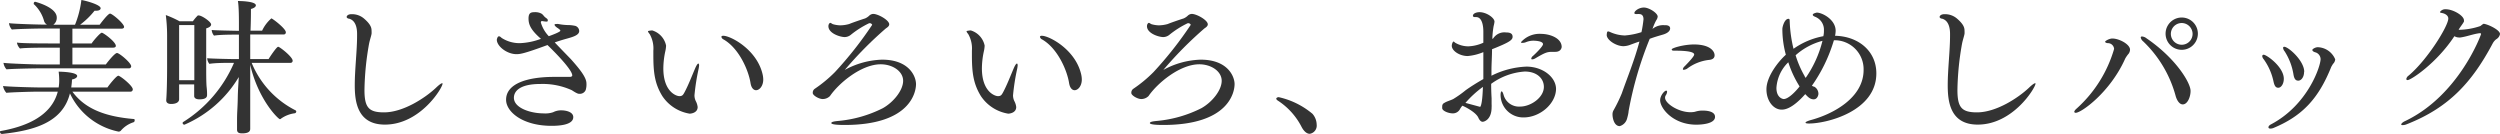
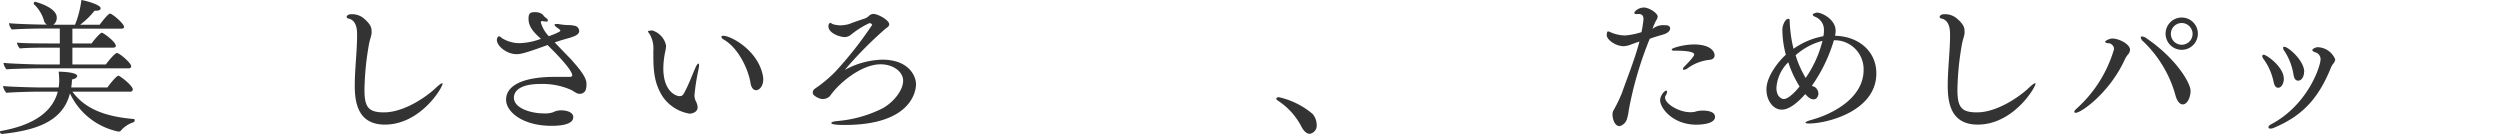
<svg xmlns="http://www.w3.org/2000/svg" viewBox="0 0 345.3 18.5">
  <defs>
    <style>.cls-1{fill:#333;}</style>
  </defs>
  <g id="レイヤー_2" data-name="レイヤー 2">
    <g id="レイヤー_1-2" data-name="レイヤー 1">
      <path class="cls-1" d="M18.6,16.62a.27.27,0,0,1-.14.26,3.88,3.88,0,0,0-1.8,1.2.46.46,0,0,1-.28.1A9.52,9.52,0,0,1,9.66,12.9c-1,4-4.92,5.12-9.36,5.6h0A.28.28,0,0,1,0,18.22a.11.11,0,0,1,.08-.12c3.4-.6,7-2,7.9-5.44H5.12c-.7,0-3.58.08-4.24.16a1.89,1.89,0,0,1-.46-.94c.68.1,4.16.2,5.14.2H8.1a5.78,5.78,0,0,0,.08-.9A9.36,9.36,0,0,0,8.1,9.9c.38,0,2.56.06,2.56.6,0,.2-.28.4-.72.48,0,.38-.06.76-.1,1.1h5c.22-.34,1.24-1.62,1.5-1.62s2,1.38,2,1.88a.31.31,0,0,1-.34.32H10c1.7,2.32,4.42,3.44,8.5,3.78C18.58,16.44,18.6,16.52,18.6,16.62Zm-.48-7.46a.3.3,0,0,1-.34.28H5.38c-.7,0-3.82.06-4.48.14a1.71,1.71,0,0,1-.42-.9c.68.1,4.16.22,5.14.22H8.26V6.58H6.88c-.7,0-3.46,0-4.12.12a1.48,1.48,0,0,1-.42-.82C3,6,6.34,6,7.32,6h.94V3.94H5.84c-.7,0-3.54.06-4.2.14a1.62,1.62,0,0,1-.4-.88c.68.1,4.06.2,5,.2h.26a.83.83,0,0,1-.4-.46A5,5,0,0,0,4.66.56s0-.06,0-.1A.24.24,0,0,1,4.84.24s3,.74,3,2.18a1.17,1.17,0,0,1-.48,1h3A13.25,13.25,0,0,0,11.24,0c.54.08,2.66.64,2.66,1.14,0,.2-.22.34-.58.34a1.23,1.23,0,0,1-.26,0,10.8,10.8,0,0,1-2,1.94h2.7c.08-.1,1.14-1.54,1.44-1.54s1.94,1.38,1.94,1.84c0,.14-.14.24-.34.24H10V6h2.66c.2-.34,1.18-1.48,1.4-1.48S16,5.78,16,6.34c0,.16-.16.24-.36.24H10V8.9h4.62c.18-.26,1.22-1.58,1.54-1.58S18.12,8.68,18.12,9.16Z" />
-       <path class="cls-1" d="M29.16,3.38c0,.2-.2.4-.68.54,0,.56,0,1.88,0,3.06v2.2c0,.72,0,2.32.06,2.84s.06.84.06,1.08-.06.62-1.06.62c-.5,0-.72-.2-.72-.46v0c0-.32,0-1,0-1.32v-.28H24.74l0,1.12c0,.36,0,.66,0,.92,0,.44-.46.66-1.1.66-.44,0-.68-.18-.68-.5v-.06c.12-1.44.12-4.4.12-4.54V4.84a22.27,22.27,0,0,0-.18-2.76,14.13,14.13,0,0,1,1.9.86h1.84a5.67,5.67,0,0,1,.68-.8.15.15,0,0,1,.12,0C27.82,2.1,29.16,3,29.16,3.38Zm-2.32.08h-2.1l0,6.2c0,.32,0,.88,0,1.42h2.1V3.46ZM40.92,15.4a.26.26,0,0,1-.18.24,4.29,4.29,0,0,0-1.92.74.21.21,0,0,1-.16.08c-.22,0-3-2.7-4.1-7.52v3.72c0,1.28,0,3,0,3.6v1.53c0,.29-.14.63-1.12.63-.42,0-.7-.1-.7-.52v-.1c0-.24,0-.86,0-1.28,0-1,.08-1.7.1-2.94s.1-2.1.14-2.94a16.16,16.16,0,0,1-7.5,6.58.25.25,0,0,1-.26-.24.21.21,0,0,1,.1-.14,18,18,0,0,0,7-8.16h-.3c-.84,0-2.28,0-3.1.14a1.34,1.34,0,0,1-.3-.78c.44.06,3.22.12,3.74.12H33l0-3.38h-.08c-.84,0-2.54,0-3.36.14a1.36,1.36,0,0,1-.32-.78c.38.06,2.86.1,3.76.12V3.2c0-.54,0-2.3-.14-3.06.06,0,2.48,0,2.48.6,0,.18-.22.38-.68.5,0,.42,0,1.58-.06,3H36.2a5.14,5.14,0,0,1,1.28-1.7c.14,0,2,1.4,2,1.92a.28.28,0,0,1-.3.3H34.56V8.16H37.1c.12-.22,1.1-1.7,1.32-1.7s2,1.4,2,1.92a.28.28,0,0,1-.3.3H34.76a12.78,12.78,0,0,0,6.06,6.56A.2.2,0,0,1,40.92,15.4Z" />
      <path class="cls-1" d="M53.16,17.21C49.34,17.21,49,14,49,11.78s.32-4.74.32-6.84V4.66c0-.84-.22-1.84-1.1-2.08-.14,0-.34-.1-.34-.24s.18-.38.66-.38a2.54,2.54,0,0,1,1.78.64c.92.8,1,1.28,1,1.64a3.27,3.27,0,0,1,0,.44c-.08.4-.24.84-.34,1.34a39,39,0,0,0-.64,6.4c0,2.42.58,3.1,2.7,3.1,2.66,0,5.7-2,7.18-3.4.42-.4.72-.62.84-.62s.06,0,.06.08C61.12,12.12,58.06,17.21,53.16,17.21Z" />
      <path class="cls-1" d="M80.9,12.42a.87.87,0,0,1-.82.54c-.2,0-.34,0-1.1-.5a9.71,9.71,0,0,0-4.36-.86c-2.94,0-3.64,1.08-3.64,1.9,0,1.42,2.3,2.16,4.1,2.16a3.34,3.34,0,0,0,1.32-.16,2.39,2.39,0,0,1,1.1-.26c.74,0,1.68.24,1.68.94,0,1.08-1.94,1.2-3,1.2-4,0-6.28-1.94-6.28-3.6,0-2.2,2.84-3.16,6.64-3.16.76,0,1.5,0,2.2,0,.1,0,.3-.06.3-.2,0-.86-2.86-3.66-3.42-4.2-3.36,1.24-3.82,1.26-4.3,1.26-1.28,0-2.7-1.08-2.7-2,0,0,.08-.46.28-.46s.2.08.42.24a4.56,4.56,0,0,0,2.52.7,9.23,9.23,0,0,0,2.88-.6l-.12-.1C73.3,4.1,73,3.38,73,2.56s.36-.88.9-.88a1.77,1.77,0,0,1,.88.2c.26.16.32.36.56.54s.32.22.32.4-.1.16-.26.16a4.59,4.59,0,0,1-.56-.08.21.21,0,0,0-.14.2A4.56,4.56,0,0,0,75.8,5c.34-.12,1.58-.58,1.58-.74a.13.13,0,0,0,0-.1,2.36,2.36,0,0,0-.44-.34c-.24-.18-.34-.3-.34-.4s.08-.1.22-.1a1,1,0,0,1,.32,0,7.57,7.57,0,0,0,1.26.14,4.83,4.83,0,0,1,1.08.12.77.77,0,0,1,.52.7c0,.6-.92.84-1.94,1.12-.48.14-1,.3-1.44.46.8.84,1.6,1.66,2.24,2.32C79.94,9.4,81,10.64,81,11.52A2.59,2.59,0,0,1,80.9,12.42Z" />
      <path class="cls-1" d="M95.92,13.16a1.83,1.83,0,0,0,.18.8,2.31,2.31,0,0,1,.26.82c0,.88-1.06.92-1.1.92a5.61,5.61,0,0,1-3.76-2.4c-1.1-1.76-1.26-3.4-1.26-5.7V7a4,4,0,0,0-.5-2.28c-.16-.2-.24-.32-.24-.4s.58-.12.58-.12A2.77,2.77,0,0,1,92,6.3a4.47,4.47,0,0,1-.12.84,11.42,11.42,0,0,0-.26,2.3c0,3.24,1.8,3.84,2.22,3.84s.52-.2.7-.52c.54-1,1-2.22,1.5-3.38q.27-.6.42-.6c.06,0,.1.1.1.26a3.71,3.71,0,0,1-.08.52A30.22,30.22,0,0,0,95.92,13.16Zm9.5-2.18c0,.9-.52,1.48-1,1.48-.06,0-.6,0-.76-1-.26-1.68-1.54-4.74-3.7-6a.53.53,0,0,1-.32-.36c0-.1.08-.16.26-.16,1,0,4.56,1.86,5.4,5.2A3.35,3.35,0,0,1,105.42,11Z" />
      <path class="cls-1" d="M116.66,17.26c-1.26,0-1.84-.1-1.84-.26s.34-.24,1-.3a17,17,0,0,0,6.12-1.76c1.46-.82,2.8-2.46,2.8-3.78s-1.46-2.28-3.1-2.28c-2.68,0-5.8,2.62-7,4.38a1.42,1.42,0,0,1-1,.42c-.56,0-1.38-.52-1.38-.82a.65.65,0,0,1,.28-.6,18.45,18.45,0,0,0,2.78-2.3,51.46,51.46,0,0,0,5.14-6.52c0-.12-.2-.24-.32-.24l-.08,0a12.82,12.82,0,0,0-2.56,1.62,1.38,1.38,0,0,1-.82.3c-.66,0-2.26-.52-2.26-1.5,0-.28.16-.46.26-.46s.18.1.36.18a4,4,0,0,0,1,.16,4.75,4.75,0,0,0,1.24-.18c.54-.22,1.48-.54,2.22-.78a2.12,2.12,0,0,0,.52-.34.88.88,0,0,1,.58-.28c.68,0,2.22.86,2.22,1.44,0,.26-.28.44-.46.56a52.19,52.19,0,0,0-5.68,5.74,11.38,11.38,0,0,1,5.16-1.42c3.74,0,4.68,2.32,4.68,3.38S125.78,17.26,116.66,17.26Z" />
-       <path class="cls-1" d="M139.92,13.16a1.83,1.83,0,0,0,.18.8,2.31,2.31,0,0,1,.26.82c0,.88-1.06.92-1.1.92a5.61,5.61,0,0,1-3.76-2.4c-1.1-1.76-1.26-3.4-1.26-5.7V7a4,4,0,0,0-.5-2.28c-.16-.2-.24-.32-.24-.4s.58-.12.58-.12A2.77,2.77,0,0,1,136,6.3a4.47,4.47,0,0,1-.12.84,11.42,11.42,0,0,0-.26,2.3c0,3.24,1.8,3.84,2.22,3.84s.52-.2.7-.52c.54-1,1-2.22,1.5-3.38q.27-.6.42-.6c.06,0,.1.1.1.26a3.71,3.71,0,0,1-.08.52A30.22,30.22,0,0,0,139.92,13.16Zm9.5-2.18c0,.9-.52,1.48-1,1.48-.06,0-.6,0-.76-1-.26-1.68-1.54-4.74-3.7-6a.53.53,0,0,1-.32-.36c0-.1.08-.16.26-.16,1,0,4.56,1.86,5.4,5.2A3.35,3.35,0,0,1,149.42,11Z" />
-       <path class="cls-1" d="M160.66,17.26c-1.26,0-1.84-.1-1.84-.26s.34-.24,1-.3a17,17,0,0,0,6.12-1.76c1.46-.82,2.8-2.46,2.8-3.78s-1.46-2.28-3.1-2.28c-2.68,0-5.8,2.62-7,4.38a1.42,1.42,0,0,1-1,.42c-.56,0-1.38-.52-1.38-.82a.65.65,0,0,1,.28-.6,18.45,18.45,0,0,0,2.78-2.3,51.46,51.46,0,0,0,5.14-6.52c0-.12-.2-.24-.32-.24l-.08,0a12.82,12.82,0,0,0-2.56,1.62,1.38,1.38,0,0,1-.82.3c-.66,0-2.26-.52-2.26-1.5,0-.28.16-.46.26-.46s.18.1.36.18a4,4,0,0,0,1,.16,4.75,4.75,0,0,0,1.24-.18c.54-.22,1.48-.54,2.22-.78a2.12,2.12,0,0,0,.52-.34.88.88,0,0,1,.58-.28c.68,0,2.22.86,2.22,1.44,0,.26-.28.44-.46.56a52.19,52.19,0,0,0-5.68,5.74,11.38,11.38,0,0,1,5.16-1.42c3.74,0,4.68,2.32,4.68,3.38S169.78,17.26,160.66,17.26Z" />
      <path class="cls-1" d="M180.9,18.48c-.38,0-.78-.3-1.12-.94a9.46,9.46,0,0,0-3.28-3.64c-.16-.1-.22-.2-.22-.28s.14-.2.34-.2a10.94,10.94,0,0,1,4.66,2.3,2.33,2.33,0,0,1,.58,1.5A1.14,1.14,0,0,1,180.9,18.48Z" />
-       <path class="cls-1" d="M210.44,16.22a3.13,3.13,0,0,1-3.18-3.1c0-.28.06-.5.14-.5s.18.14.28.5a2.2,2.2,0,0,0,2.28,1.6c1.46,0,3.28-1.24,3.28-2.72,0-1.14-.94-2.12-2.64-2.12a8.86,8.86,0,0,0-4.64,1.7q0,1,.06,2c0,.24,0,.54,0,.82a3,3,0,0,1,0,.42c0,1.68-1,2-1.24,2s-.44-.24-.58-.54c-.3-.74-1.8-1.52-2.22-1.68a2.89,2.89,0,0,0-.3.42,1.11,1.11,0,0,1-1,.64c-.64,0-1.42-.34-1.48-.68a2.08,2.08,0,0,1,0-.3.49.49,0,0,1,.28-.46c.38-.24.84-.34,1.24-.54a14.85,14.85,0,0,0,1.72-1.22c.7-.5,1.5-1,2.44-1.54,0-.9,0-1.8,0-2.72v-1a7.27,7.27,0,0,1-2.16.54c-1.12,0-2.2-.72-2.2-1.42,0-.24.14-.58.24-.58s.1.08.26.18a3.59,3.59,0,0,0,1.8.48,5.51,5.51,0,0,0,2.06-.5c0-.5,0-1,0-1.54,0-.7-.14-2-1-2h-.16c-.2,0-.28-.08-.28-.18,0-.32.48-.5.92-.5.92,0,2.06.76,2.06,1.32a4,4,0,0,1-.12.6,12.53,12.53,0,0,0-.18,1.78s.1-.06.14-.1A1.83,1.83,0,0,1,208,4.48c.56,0,.92.14.92.6s-.48.78-2.84,1.72c0,1-.08,2-.08,3v.66a11.79,11.79,0,0,1,4.82-1.26c2.28,0,4.1,1.46,4.1,3.1C214.88,14.34,212.7,16.22,210.44,16.22Zm-8-2c2,.54,2,.54,2,.54s.3-.12.38-2.76A14.29,14.29,0,0,0,202.4,14.22Zm12.42-7.06-.24,0h-.18c-.74,0-1,.08-2.42.92a.92.92,0,0,1-.36.12c-.1,0-.16,0-.16-.12a.61.61,0,0,1,.24-.36c.36-.32,1.38-1.32,1.38-1.62,0-.46-1.22-.48-1.34-.48a2.72,2.72,0,0,0-1,.2,1.28,1.28,0,0,1-.48.1c-.14,0-.22,0-.22-.1a3.42,3.42,0,0,1,2.8-1.14c1.1,0,2.82.54,2.82,1.82C215.64,6.88,215.36,7.16,214.82,7.16Z" />
      <path class="cls-1" d="M230.68,3.92c0,.34-.32.66-1,.86s-1.18.34-1.82.58a49.86,49.86,0,0,0-2.92,10c0,.26-.16.86-.22,1.06a1.47,1.47,0,0,1-1,1c-.78,0-1-1.12-1-1.6a1.09,1.09,0,0,1,.14-.58A20.73,20.73,0,0,0,224,12.9c.8-2.28,1.76-4.6,2.44-7.16-.4.12-.76.26-1.2.42a2.93,2.93,0,0,1-1,.22c-1,0-2.28-.82-2.32-1.52a2.12,2.12,0,0,1,.06-.44.18.18,0,0,1,.16-.08,1,1,0,0,1,.28.1,5.27,5.27,0,0,0,2,.46,9.85,9.85,0,0,0,2.3-.46A16.08,16.08,0,0,0,227,2.66c0-.44-.18-.72-.62-.72a.75.75,0,0,0-.2,0,.75.75,0,0,1-.2,0c-.18,0-.24-.06-.24-.14,0-.28.62-.76,1.32-.76s1.9.76,1.9,1.26a1.08,1.08,0,0,1-.2.5A7.47,7.47,0,0,0,228.24,4a2.3,2.3,0,0,1,1.64-.52C230.66,3.44,230.68,3.82,230.68,3.92Zm6.2,12.22c0,1-2,1.08-2.58,1.08-3.22,0-5-2.26-5-3.38,0-.62.58-1.32.84-1.32.08,0,.12.06.12.16a1,1,0,0,1-.18.48.6.6,0,0,0-.1.34c0,.78,1.82,2,3.52,2a3.05,3.05,0,0,0,.6-.06,3.55,3.55,0,0,1,.8-.16h.18C235.52,15.26,236.88,15.3,236.88,16.14Zm-.06-8.5c0,.32-.2.6-.82.64a6.17,6.17,0,0,0-3,1.22,1.16,1.16,0,0,1-.42.14c-.08,0-.14,0-.14-.1a.7.7,0,0,1,.24-.38C233.82,8,234,7.66,234,7.54S234,7,231.38,7c-.32,0-.48,0-.48-.18s1.62-.68,3.12-.68C236.24,6.16,236.82,7.1,236.82,7.64Z" />
      <path class="cls-1" d="M249.86,17.06q-.48,0-.48-.12c0-.1.28-.24.88-.4,3-.84,7.14-3.06,7.14-6.88a4,4,0,0,0-4.1-4.1l-.12.38a21.39,21.39,0,0,1-2.92,5.9,1,1,0,0,0,.34.14,1.14,1.14,0,0,1,.56,1c0,.1-.12.74-.66.74s-.88-.44-1.16-.72c-1.88,2.12-2.92,2.14-3.26,2.14-1.16,0-2.1-1.24-2.1-2.8,0-1.8,1.68-3.88,2.68-4.78a13.64,13.64,0,0,1-.48-3.38V4c0-.3.3-1.4.84-1.4.2,0,.16.16.18.5a18.79,18.79,0,0,0,.52,3.64A10.41,10.41,0,0,1,251.84,5a3.09,3.09,0,0,0,.08-.6V4.22a1.9,1.9,0,0,0-1-1.8c-.16-.1-.54-.18-.54-.38s.56-.3.56-.3c.72,0,2.6.94,2.6,2.52a3.94,3.94,0,0,1-.08.68c3.28.08,5.7,2.16,5.7,5.18C259.18,15.36,252.32,17.06,249.86,17.06ZM247,8.6a5.38,5.38,0,0,0-1.64,3.54c0,1.42.94,1.54,1,1.54.68,0,1.72-1.12,2.2-1.74A14.46,14.46,0,0,1,247,8.6Zm1-1a13.56,13.56,0,0,0,1.26,2.92c0,.08.1.16.14.24a15.54,15.54,0,0,0,2.32-5.12A9,9,0,0,0,248,7.64Z" />
      <path class="cls-1" d="M273.16,17.21c-3.82,0-4.14-3.21-4.14-5.43s.32-4.74.32-6.84V4.66c0-.84-.22-1.84-1.1-2.08-.14,0-.34-.1-.34-.24s.18-.38.66-.38a2.54,2.54,0,0,1,1.78.64c.92.8,1,1.28,1,1.64a3.27,3.27,0,0,1,0,.44c-.08.4-.24.84-.34,1.34a39,39,0,0,0-.64,6.4c0,2.42.58,3.1,2.7,3.1,2.66,0,5.7-2,7.18-3.4.42-.4.72-.62.84-.62s.06,0,.06.08C281.12,12.12,278.06,17.21,273.16,17.21Z" />
      <path class="cls-1" d="M293.54,8.08c-2.06,4.64-6.06,7.5-6.84,7.5-.12,0-.2-.06-.2-.14s.1-.26.34-.46A17.7,17.7,0,0,0,292,6.76a.86.86,0,0,0-.82-.8c-.26,0-.42-.1-.42-.2s.56-.44,1-.44c.94,0,2.44.8,2.44,1.54a1,1,0,0,1-.18.54A4.39,4.39,0,0,0,293.54,8.08Zm7.94,6.34c-.48,0-.84-.62-1-1.24A16.27,16.27,0,0,0,296,5.7a.89.89,0,0,1-.32-.52c0-.1.06-.14.18-.14a1.11,1.11,0,0,1,.6.24c4.14,2.82,6.1,6.2,6.1,7.26C302.58,13.28,302.18,14.42,301.48,14.42Zm-.14-7.54a2.23,2.23,0,0,1,0-4.46,2.23,2.23,0,1,1,0,4.46Zm0-3.7a1.5,1.5,0,1,0,1.5,1.5A1.51,1.51,0,0,0,301.32,3.18Z" />
-       <path class="cls-1" d="M315.44,10.88c0,.72-.38,1.24-.76,1.24s-.54-.28-.68-.94a8.1,8.1,0,0,0-1.34-3,.77.77,0,0,1-.2-.42.19.19,0,0,1,.2-.2C313.1,7.58,315.44,9.26,315.44,10.88ZM322,9.22c-1.76,4.4-4,6.8-8,8.46a1.09,1.09,0,0,1-.4.08c-.18,0-.28-.05-.28-.18s.1-.28.38-.42c5.06-2.68,6.82-8,6.82-9a1,1,0,0,0-.68-.92c-.32-.08-.46-.22-.46-.34s.4-.38.76-.38a2.7,2.7,0,0,1,2.4,1.68,1,1,0,0,1-.22.54C322.26,8.76,322.06,9.12,322,9.22Zm-3.76.7c0,.74-.4,1.22-.8,1.22s-.58-.28-.68-.94a8.35,8.35,0,0,0-1.2-3.1.93.93,0,0,1-.22-.48.15.15,0,0,1,.16-.16C316.06,6.46,318.26,8.38,318.26,9.92Z" />
-       <path class="cls-1" d="M345.3,4.7a1.06,1.06,0,0,1-.52.72,1.79,1.79,0,0,0-.5.6c-2.82,5.3-6,8.84-11.86,11.14a1.39,1.39,0,0,1-.54.12c-.14,0-.22,0-.22-.1s.18-.3.54-.46c7.46-3.56,10.48-11.94,10.48-12a.13.13,0,0,0-.14-.14h0c-.92.1-1.82.48-2.74.6l-.14,0A1.33,1.33,0,0,1,339,5c-2.46,3.74-6,6.06-6.46,6.06-.12,0-.18-.06-.18-.16a.75.75,0,0,1,.32-.46c2.58-2.16,5.48-6.84,5.48-7.88,0-.46-.52-.7-.86-.76s-.28-.1-.28-.16a.88.88,0,0,1,.8-.36c1,0,2.5.88,2.5,1.52a.58.58,0,0,1,0,.18c-.12.26-.48.7-.66,1l-.08.14a9.71,9.71,0,0,0,3-.52c.1-.06.36-.3.48-.32H343C343.58,3.32,345.3,4.12,345.3,4.7Z" />
+       <path class="cls-1" d="M315.44,10.88c0,.72-.38,1.24-.76,1.24s-.54-.28-.68-.94a8.1,8.1,0,0,0-1.34-3,.77.77,0,0,1-.2-.42.19.19,0,0,1,.2-.2C313.1,7.58,315.44,9.26,315.44,10.88ZM322,9.22c-1.76,4.4-4,6.8-8,8.46a1.09,1.09,0,0,1-.4.08c-.18,0-.28-.05-.28-.18s.1-.28.38-.42c5.06-2.68,6.82-8,6.82-9a1,1,0,0,0-.68-.92c-.32-.08-.46-.22-.46-.34s.4-.38.76-.38a2.7,2.7,0,0,1,2.4,1.68,1,1,0,0,1-.22.54C322.26,8.76,322.06,9.12,322,9.22Zm-3.76.7c0,.74-.4,1.22-.8,1.22s-.58-.28-.68-.94a8.35,8.35,0,0,0-1.2-3.1.93.93,0,0,1-.22-.48.15.15,0,0,1,.16-.16C316.06,6.46,318.26,8.38,318.26,9.92" />
    </g>
  </g>
</svg>